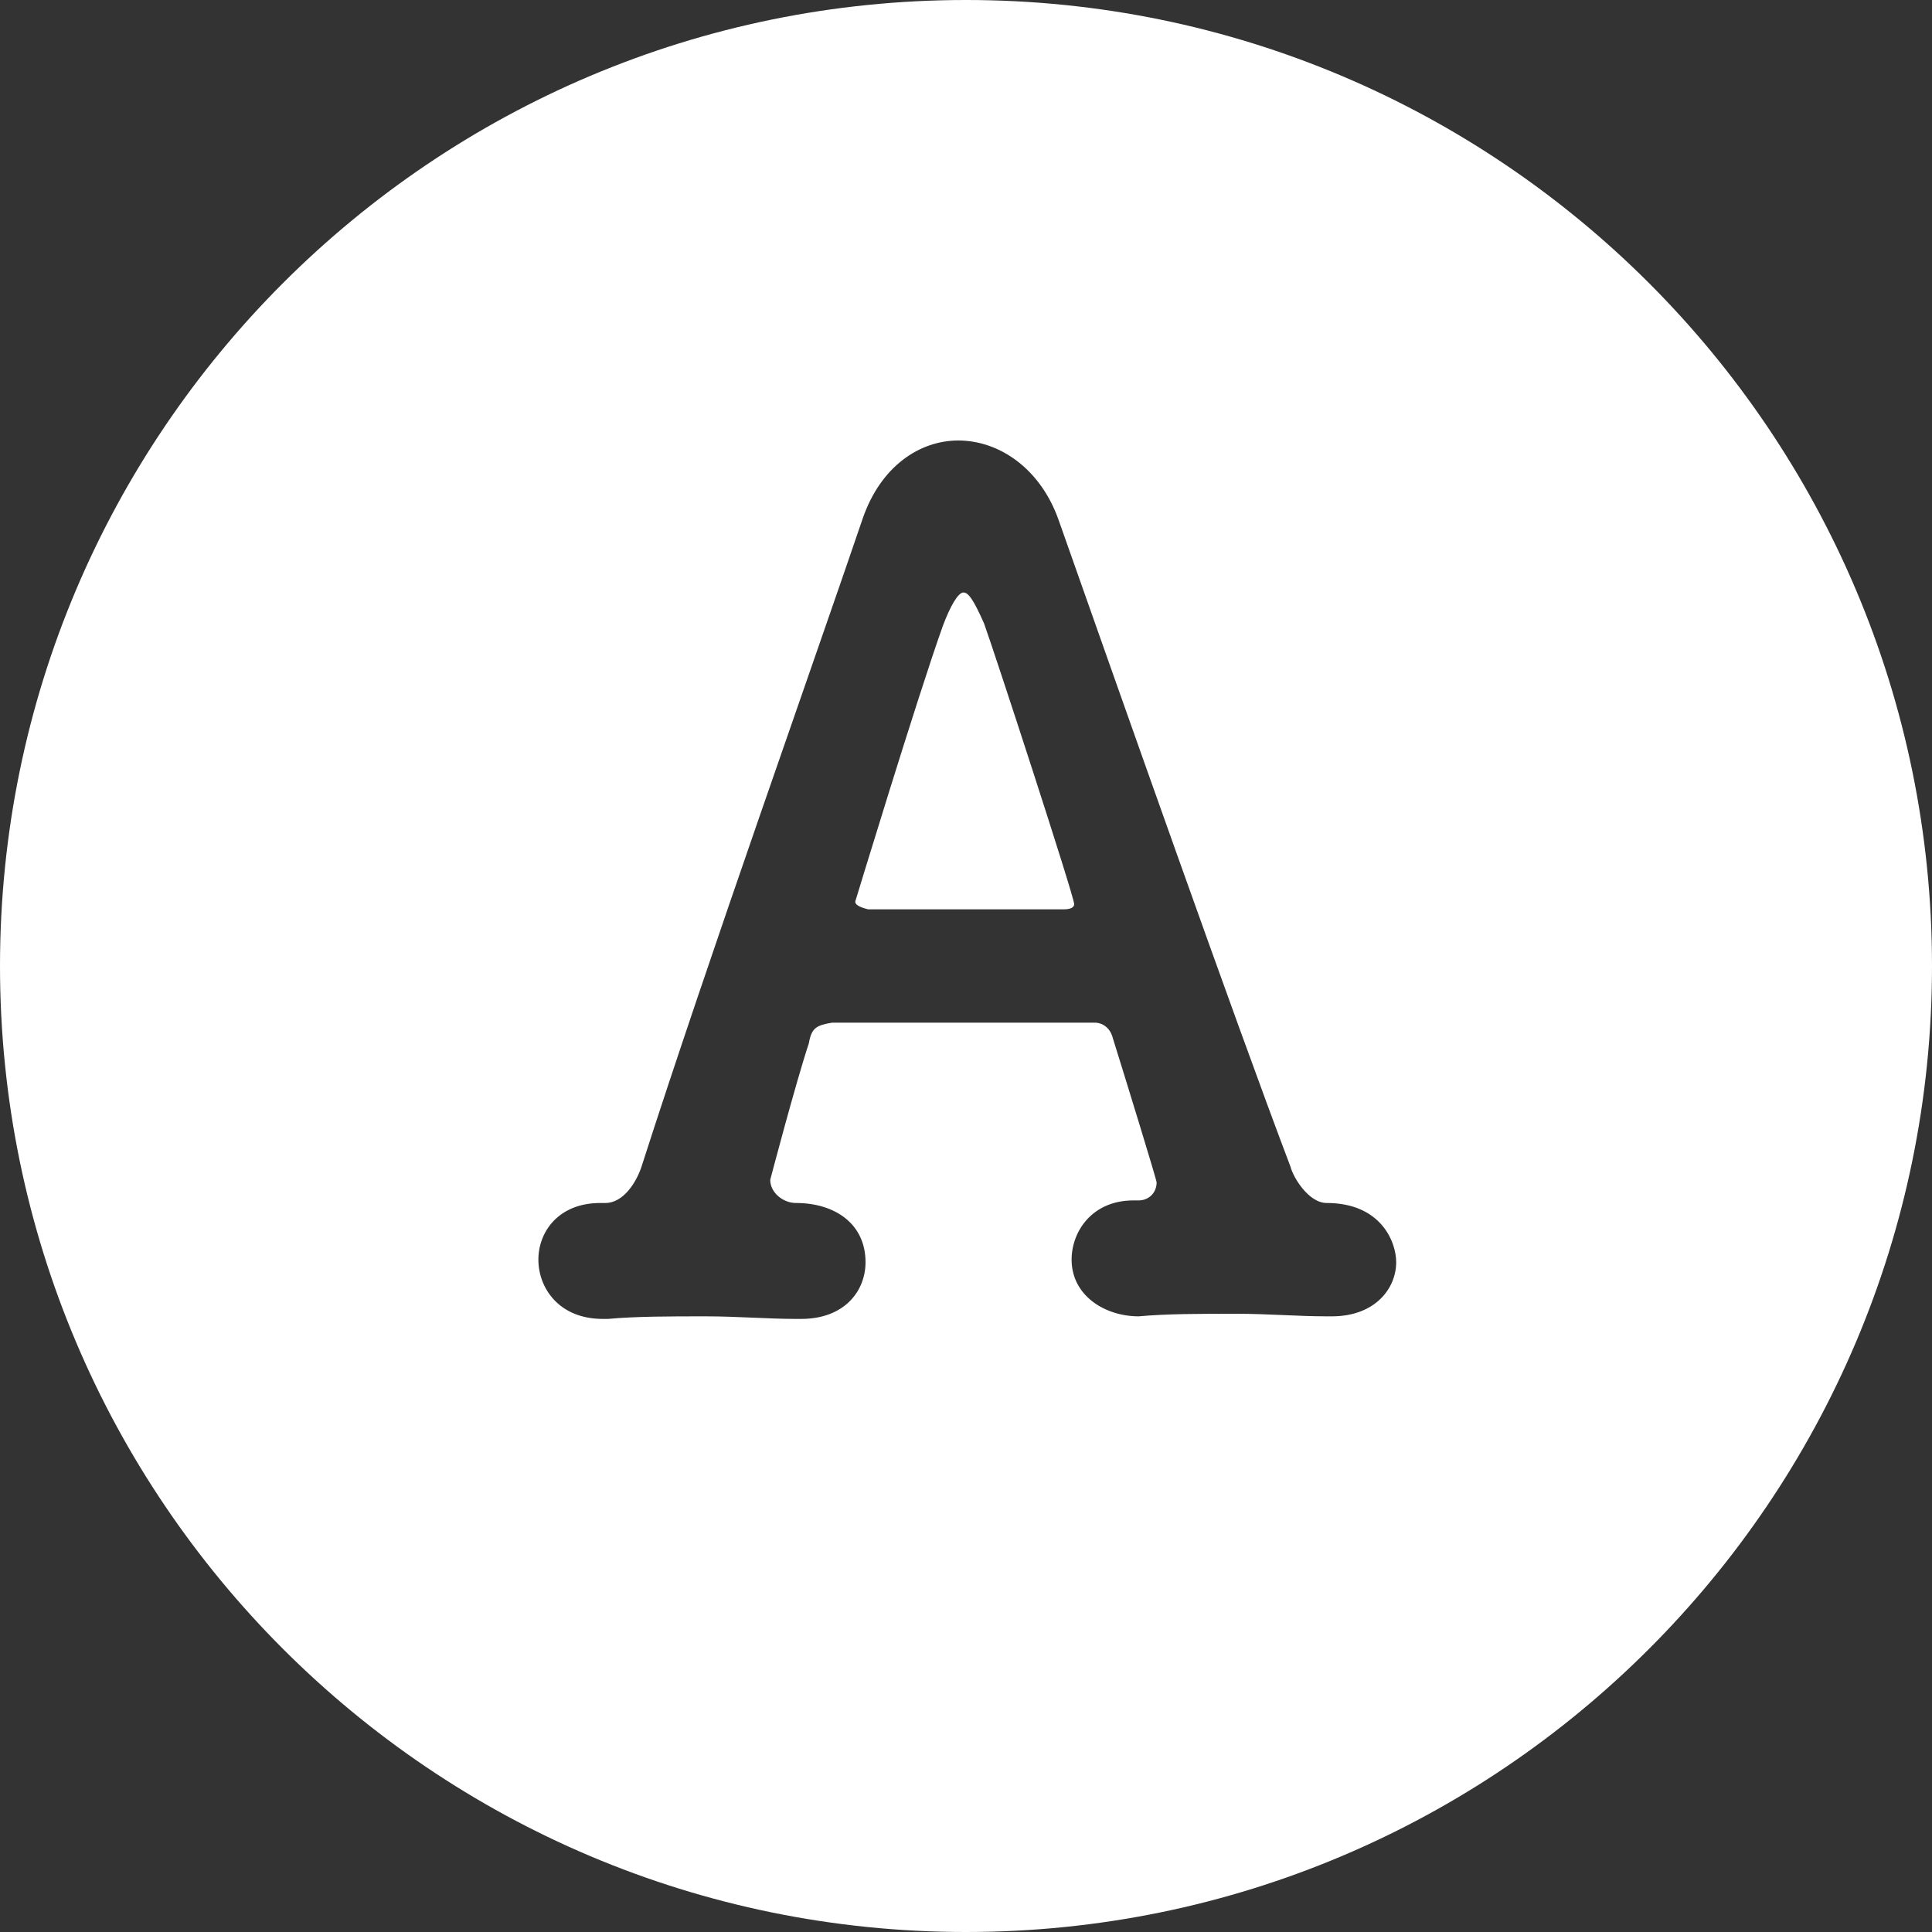
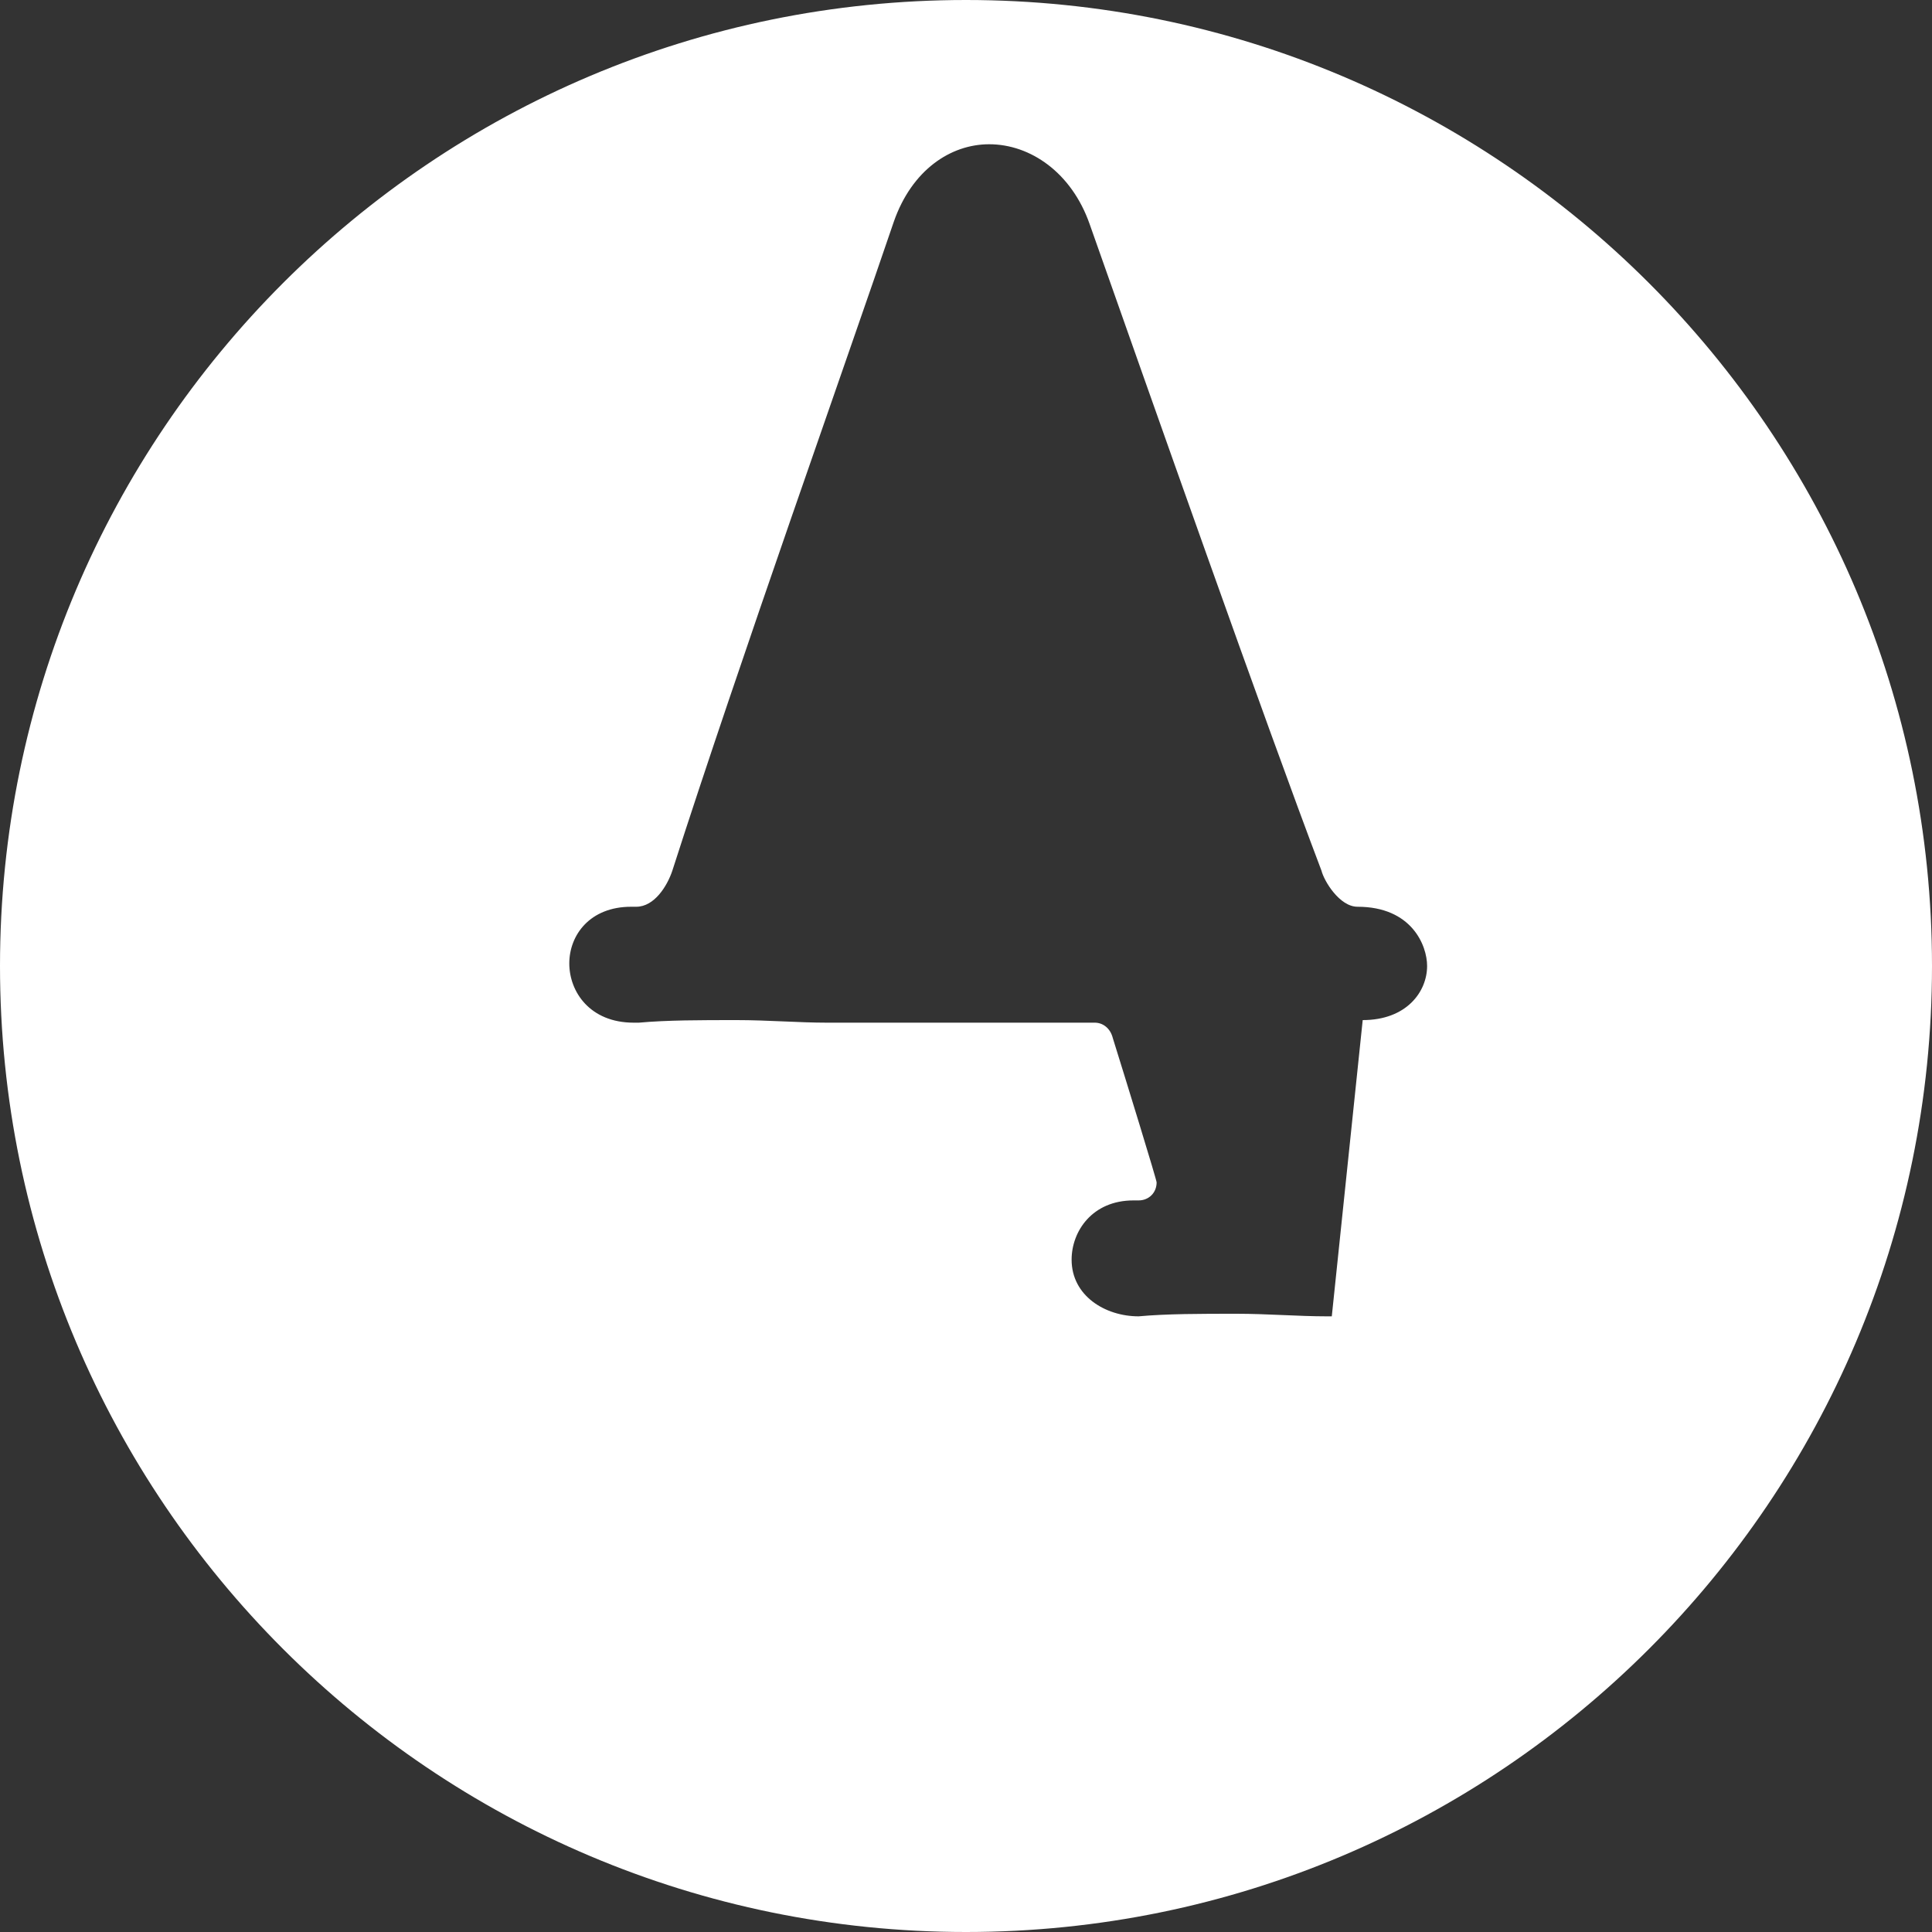
<svg xmlns="http://www.w3.org/2000/svg" xml:space="preserve" id="レイヤー_1" x="0" y="0" style="enable-background:new 0 0 75 75" version="1.1" viewBox="0 0 75 75" width="75" height="75">
  <rect x="0" y="0" width="75" height="75" fill="#333333" stroke="none" />
  <style>.st0{fill:#fff}</style>
-   <path d="M37.4 23c-.2 0-.5.5-.8 1.3-1 2.8-3.4 10.7-3.4 10.7 0 .1.1.2.5.3h7.6c.3 0 .4-.1.4-.2 0-.3-3.1-9.8-3.5-10.9-.4-.9-.6-1.2-.8-1.2z" class="st0" />
-   <path d="M37.5 0C16.8 0 0 16.8 0 37.5S16.8 75 37.5 75 75 58.2 75 37.5 58.2 0 37.5 0zm14.2 51.1h-.2c-1.1 0-2.3-.1-3.5-.1-1.4 0-2.7 0-3.8.1-1.3 0-2.6-.8-2.6-2.2 0-1.1.8-2.3 2.4-2.3h.2c.4 0 .7-.3.7-.7 0-.1-1.2-4-1.7-5.6-.1-.4-.4-.6-.7-.6H32.3c-.6.1-.8.2-.9.8-.5 1.5-1.5 5.3-1.5 5.3 0 .5.5.9 1 .9 1.5 0 2.7.8 2.7 2.3 0 1.1-.8 2.2-2.5 2.2h-.2c-1.1 0-2.3-.1-3.5-.1-1.4 0-2.7 0-3.8.1h-.2c-1.7 0-2.5-1.2-2.5-2.3s.8-2.2 2.4-2.2h.2c.7 0 1.2-.8 1.4-1.4 2.6-8.1 6.8-19.9 8.6-25.2.7-2 2.2-3 3.7-3 1.6 0 3.2 1.1 3.9 3.1 2.4 6.8 6.8 19.3 9 25.1.1.4.7 1.4 1.4 1.4 2.1 0 2.7 1.5 2.7 2.3 0 1-.8 2.1-2.5 2.1z" class="st0" />
+   <path d="M37.5 0C16.8 0 0 16.8 0 37.5S16.8 75 37.5 75 75 58.2 75 37.5 58.2 0 37.5 0zm14.2 51.1h-.2c-1.1 0-2.3-.1-3.5-.1-1.4 0-2.7 0-3.8.1-1.3 0-2.6-.8-2.6-2.2 0-1.1.8-2.3 2.4-2.3h.2c.4 0 .7-.3.7-.7 0-.1-1.2-4-1.7-5.6-.1-.4-.4-.6-.7-.6H32.3h-.2c-1.1 0-2.3-.1-3.5-.1-1.4 0-2.7 0-3.8.1h-.2c-1.7 0-2.5-1.2-2.5-2.3s.8-2.2 2.4-2.2h.2c.7 0 1.2-.8 1.4-1.4 2.6-8.1 6.8-19.9 8.6-25.2.7-2 2.2-3 3.7-3 1.6 0 3.2 1.1 3.9 3.1 2.4 6.8 6.8 19.3 9 25.1.1.4.7 1.4 1.4 1.4 2.1 0 2.7 1.5 2.7 2.3 0 1-.8 2.1-2.5 2.1z" class="st0" />
</svg>